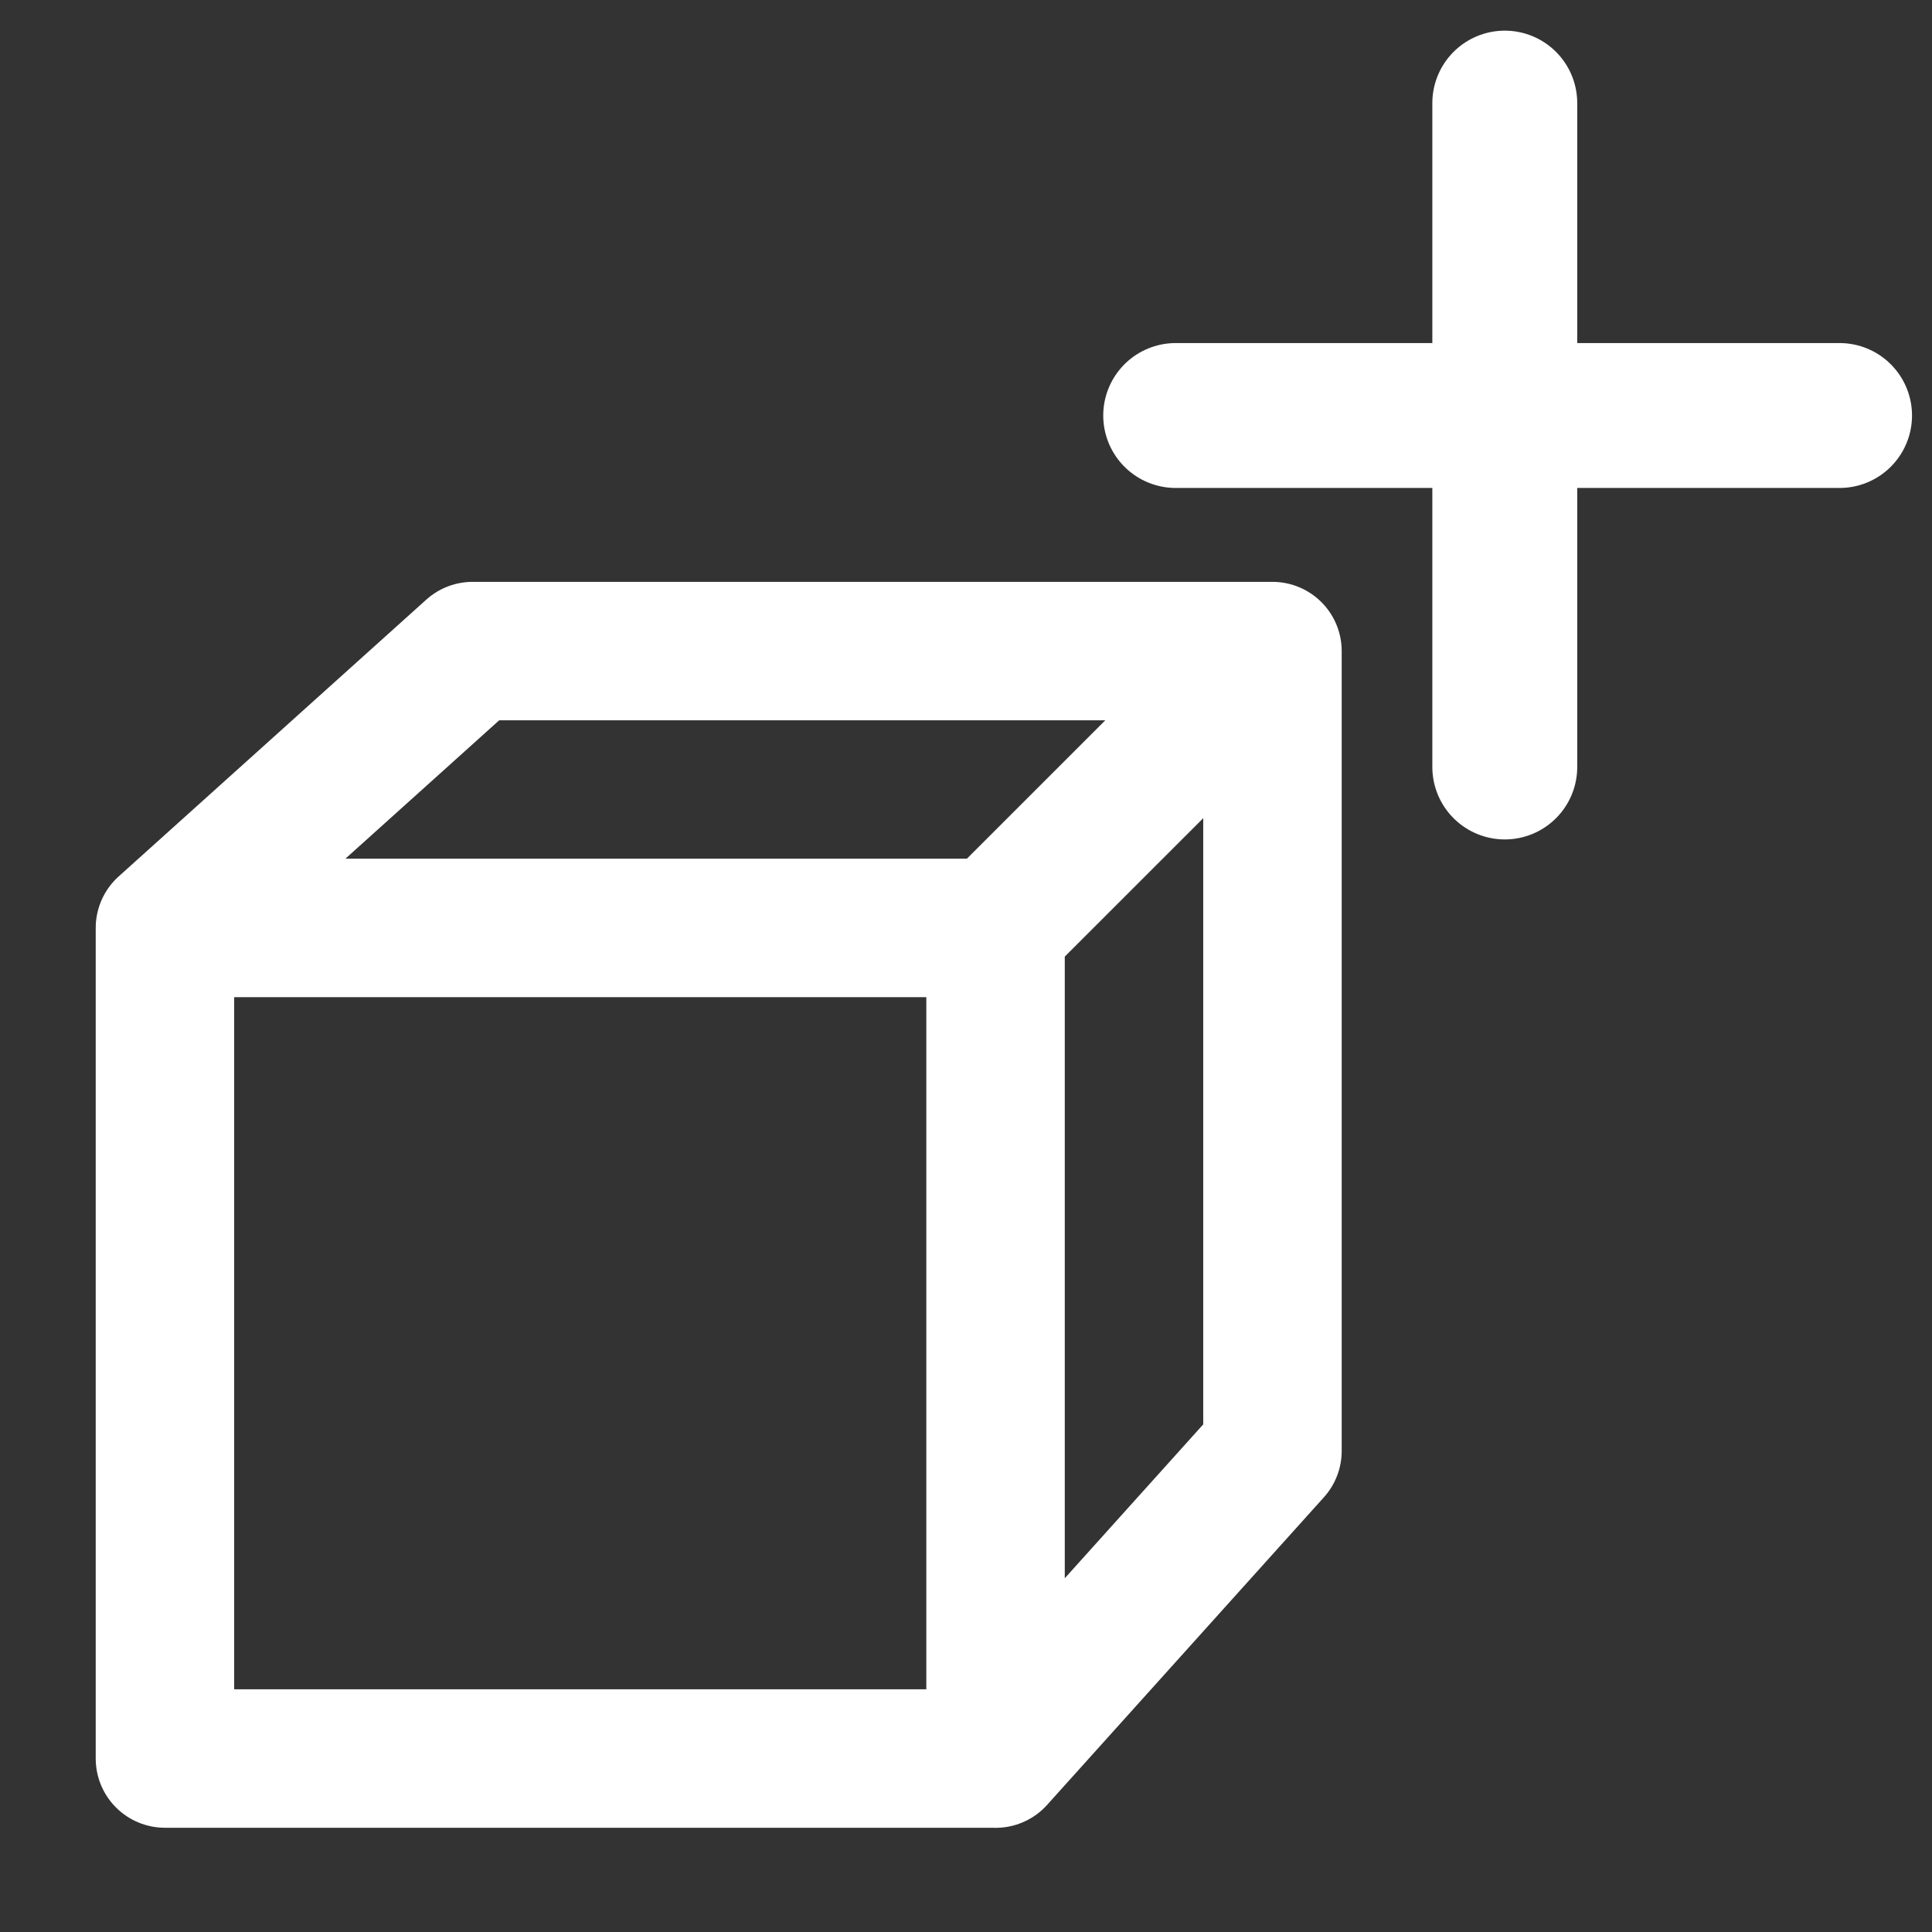
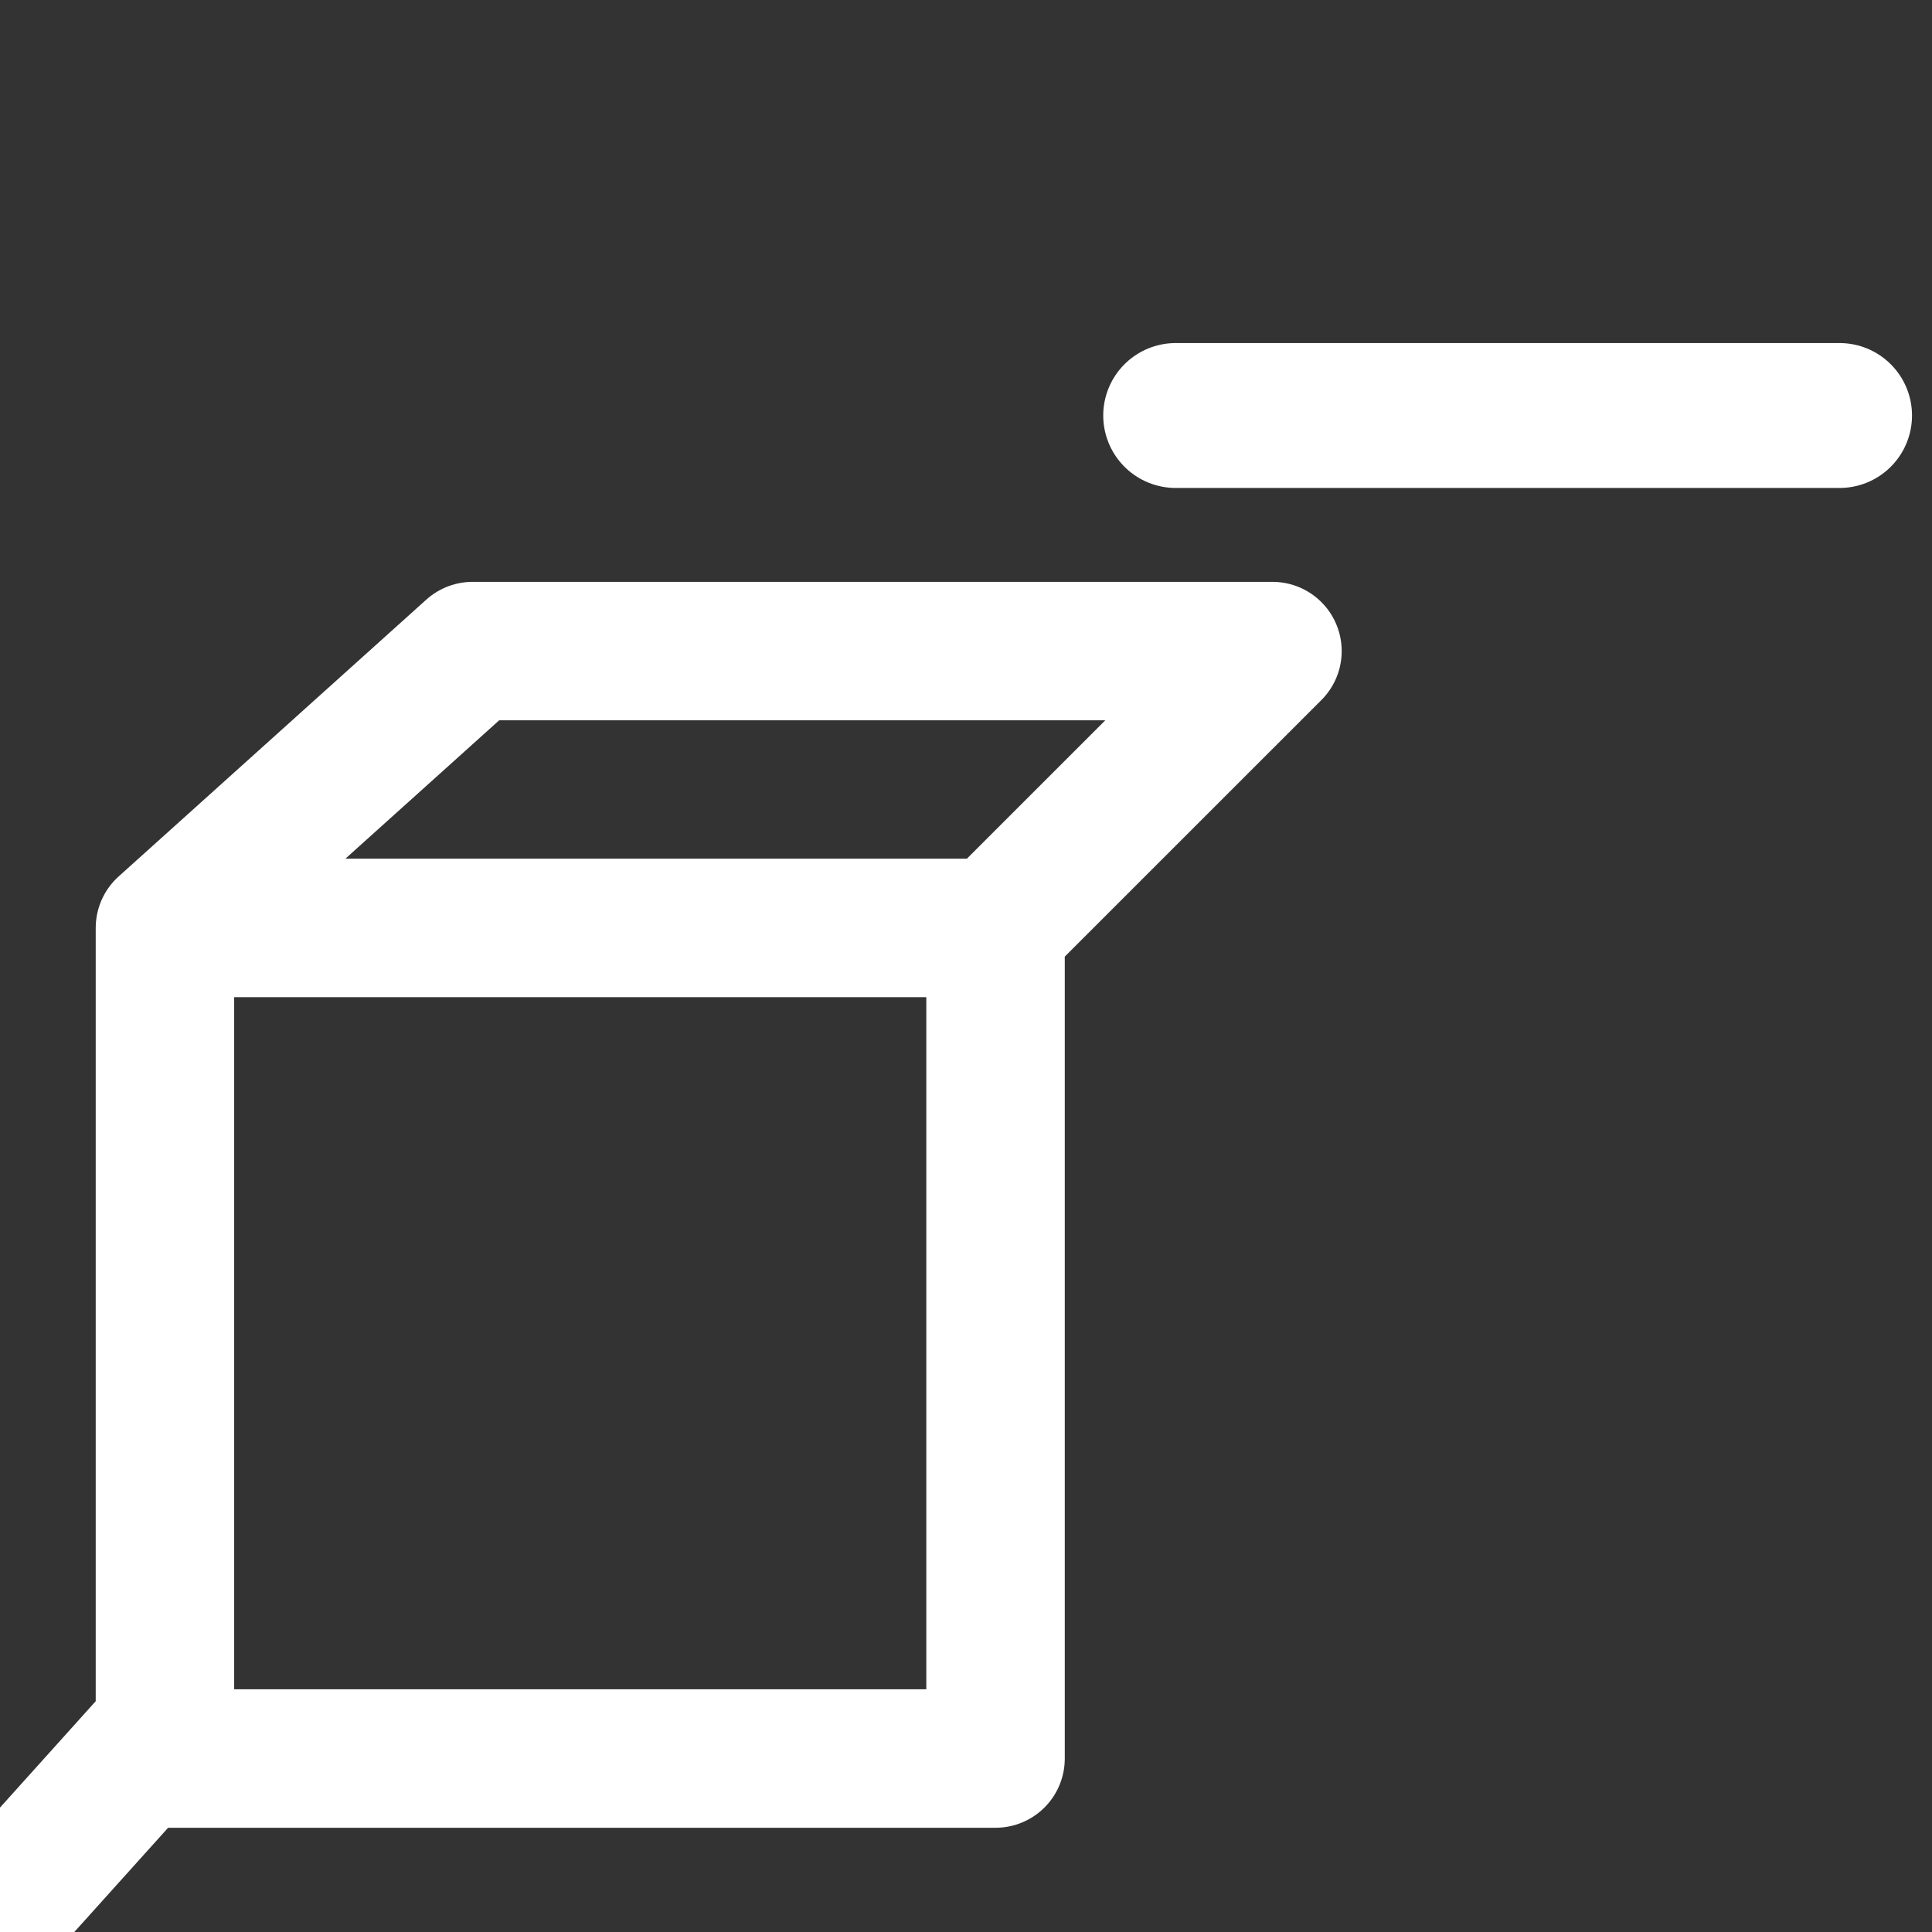
<svg xmlns="http://www.w3.org/2000/svg" xmlns:ns1="http://sodipodi.sourceforge.net/DTD/sodipodi-0.dtd" xmlns:ns2="http://www.inkscape.org/namespaces/inkscape" width="800" height="800" viewBox="0 0 24 24" fill="none" version="1.1" id="svg134" ns1:docname="cube-alt-svgrepo-com.svg" ns2:export-filename="..\tmp\add-cube.svg" ns2:export-xdpi="96" ns2:export-ydpi="96" ns2:version="1.2.1 (9c6d41e410, 2022-07-14)">
  <rect x="0" y="0" width="24" height="24" fill="#333333" stroke="none" />
  <defs id="defs138" />
  <ns1:namedview id="namedview136" pagecolor="#ffffff" bordercolor="#FFFFFF" borderopacity="0.25" ns2:showpageshadow="2" ns2:pageopacity="0.0" ns2:pagecheckerboard="0" ns2:deskcolor="#d1d1d1" showgrid="false" ns2:zoom="0.71241008" ns2:cx="564.28174" ns2:cy="357.93991" ns2:window-width="1920" ns2:window-height="1009" ns2:window-x="1912" ns2:window-y="-8" ns2:window-maximized="1" ns2:current-layer="svg134" />
-   <path d="M 15.807,8.088 H 5.871 L 2.049,11.527 M 15.807,8.088 v 9.936 l -3.439,3.822 M 15.807,8.088 12.367,11.527 m -10.318,0 H 12.367 m -10.318,0 V 21.845 H 12.367 m 0,0 V 11.527" stroke="#FFFFFF" stroke-width="1.72" stroke-linecap="round" stroke-linejoin="round" id="path132" />
+   <path d="M 15.807,8.088 H 5.871 L 2.049,11.527 v 9.936 l -3.439,3.822 M 15.807,8.088 12.367,11.527 m -10.318,0 H 12.367 m -10.318,0 V 21.845 H 12.367 m 0,0 V 11.527" stroke="#FFFFFF" stroke-width="1.72" stroke-linecap="round" stroke-linejoin="round" id="path132" />
  <path style="fill:#FFFFFF;fill-opacity:1;stroke-width:0.408;stroke-linecap:round;stroke-linejoin:bevel;stroke-miterlimit:3.8" d="M 4.464,21.982 V 17.897" id="path482" />
  <path style="fill:#FFFFFF;fill-opacity:1;stroke-width:0.735;stroke-linecap:round;stroke-linejoin:bevel;stroke-miterlimit:3.8;stroke-dasharray:none" d="M 4.234,22.95 V 16.279" id="path1472" />
  <g id="g1615" transform="matrix(1.44,0,0,1.44,16.268,-14.061)">
-     <path style="opacity:1;fill:#ffffff;fill-opacity:1;stroke:#FFFFFF;stroke-width:1.25;stroke-linecap:round;stroke-linejoin:bevel;stroke-miterlimit:3.8;stroke-dasharray:none;stroke-opacity:1" d="m 1.684,10.654 v 5.727" id="path1537" />
    <path style="fill:#ffffff;fill-opacity:1;stroke:#FFFFFF;stroke-width:1.25;stroke-linecap:round;stroke-linejoin:bevel;stroke-miterlimit:3.8;stroke-dasharray:none;stroke-opacity:1" d="M -1.155,13.349 H 3.558 4.572" id="path1537-1" ns1:nodetypes="ccc" />
  </g>
</svg>